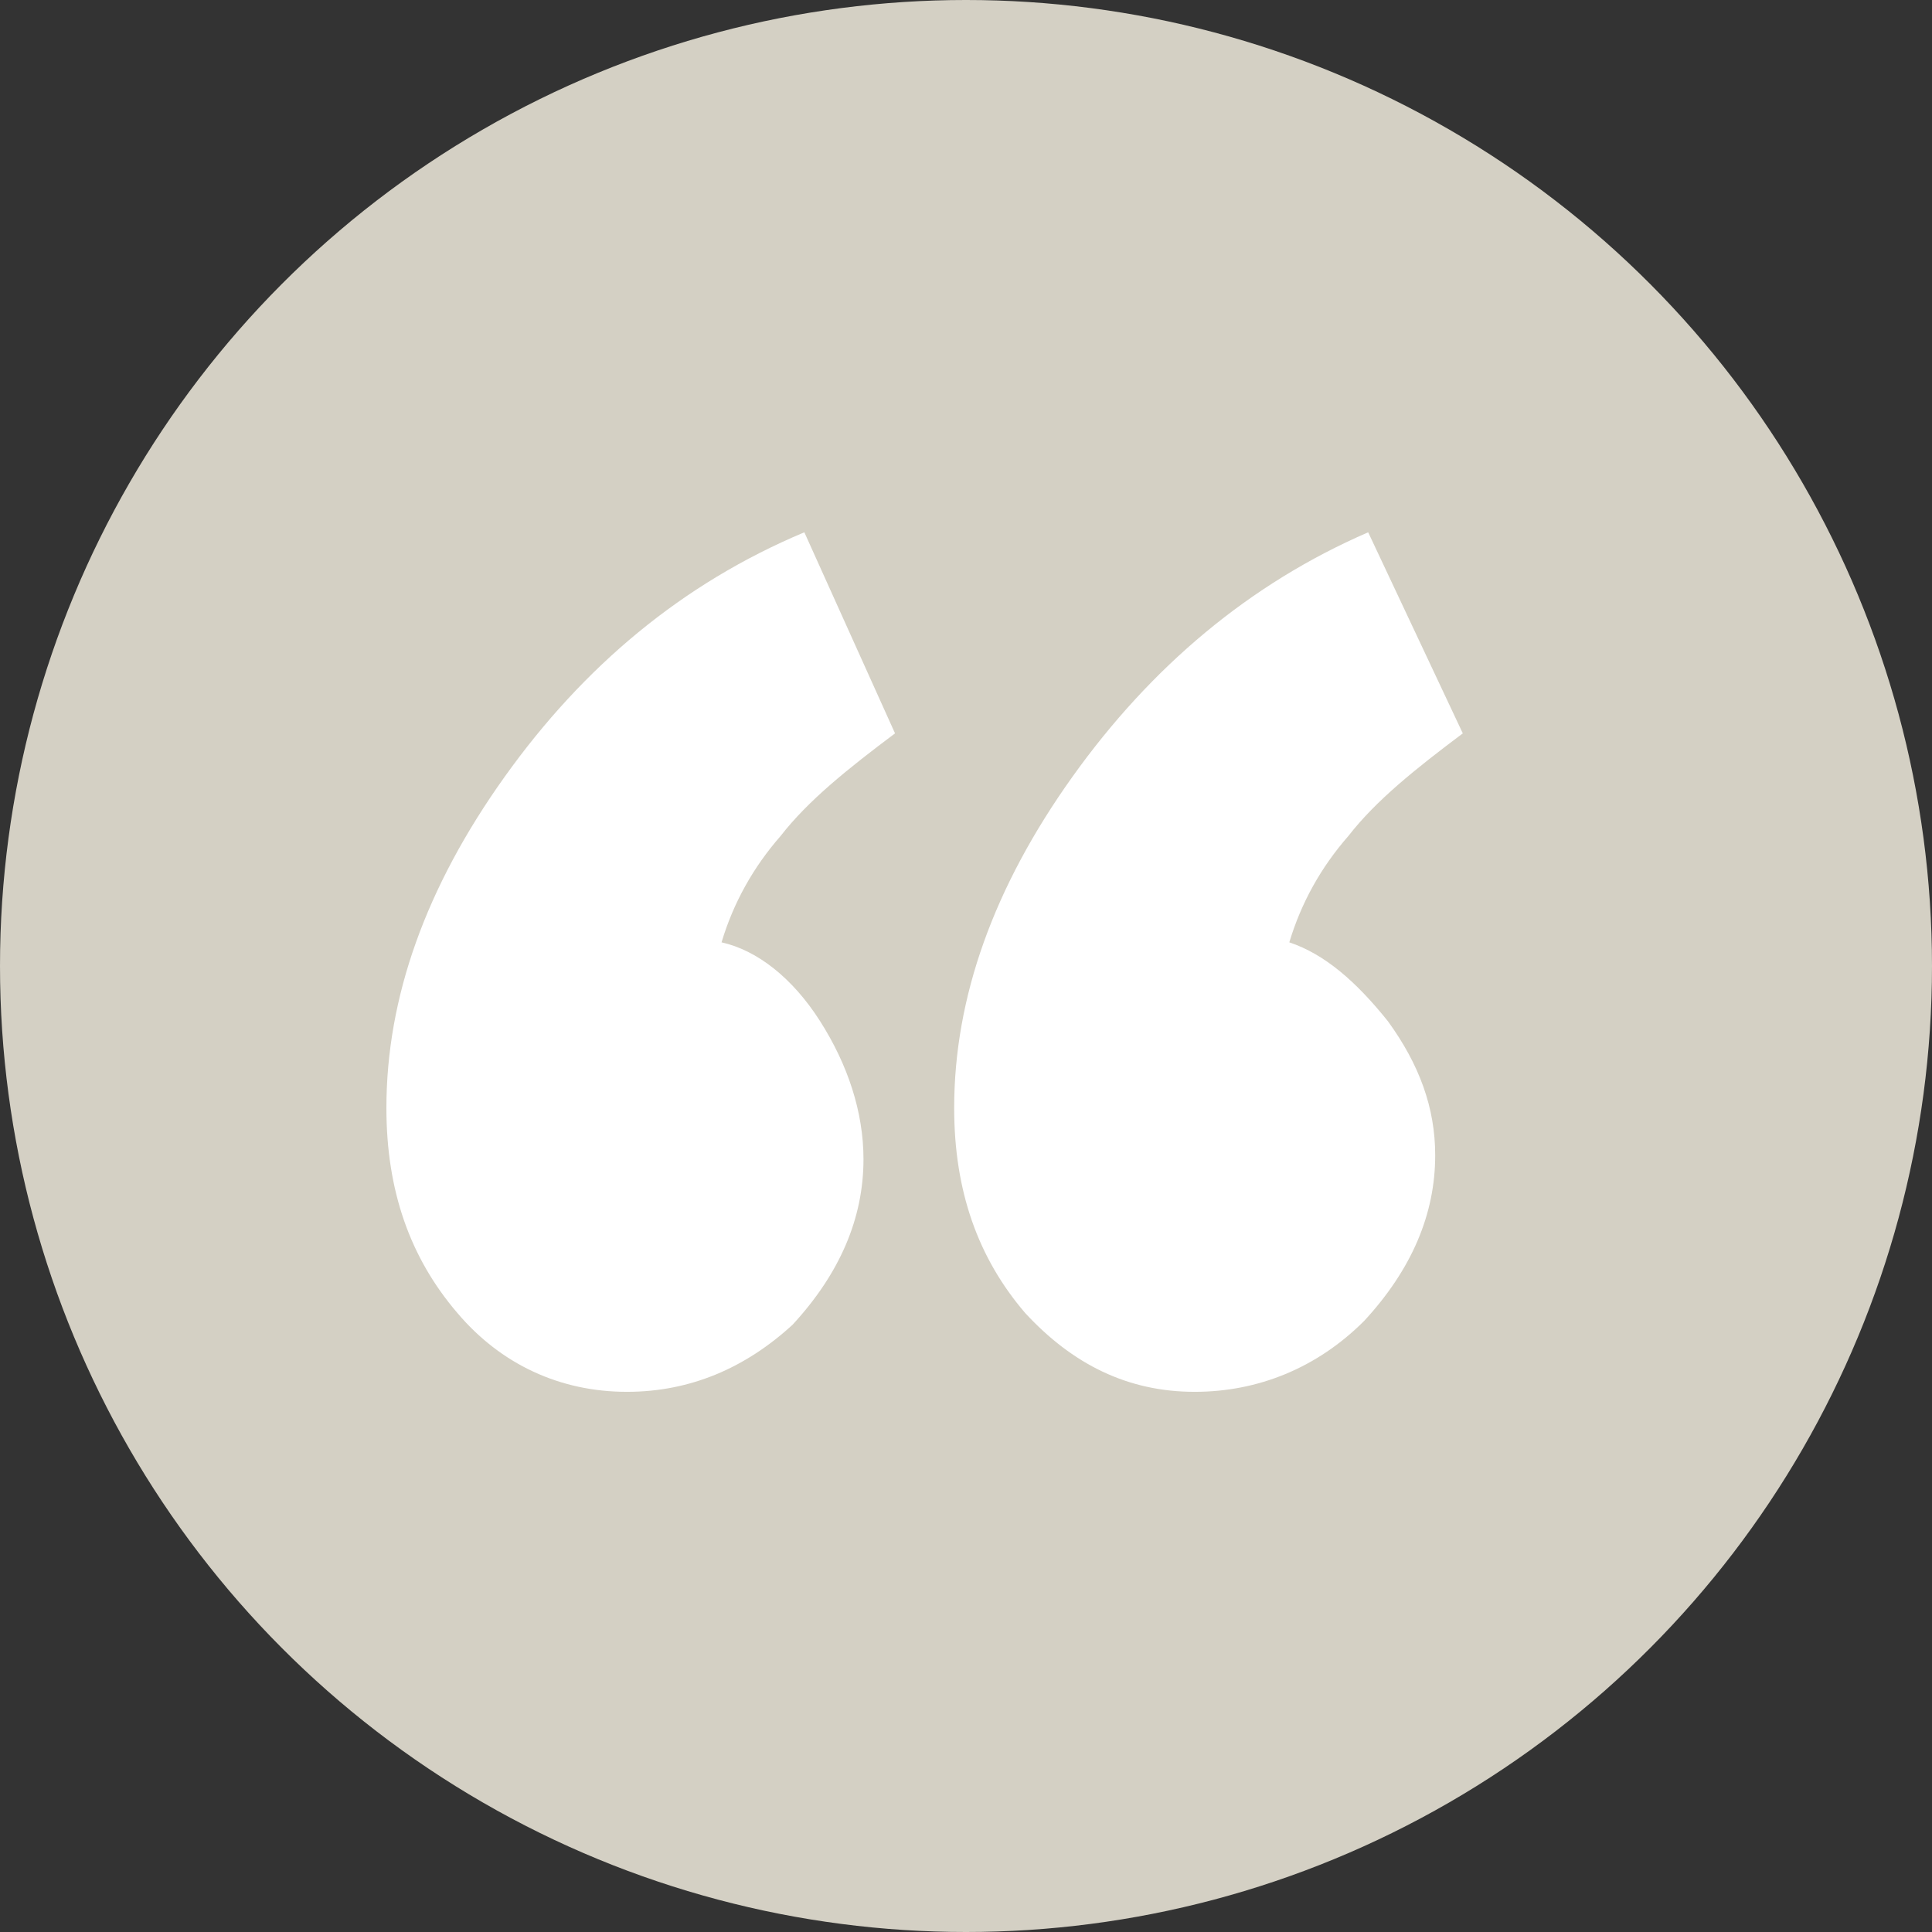
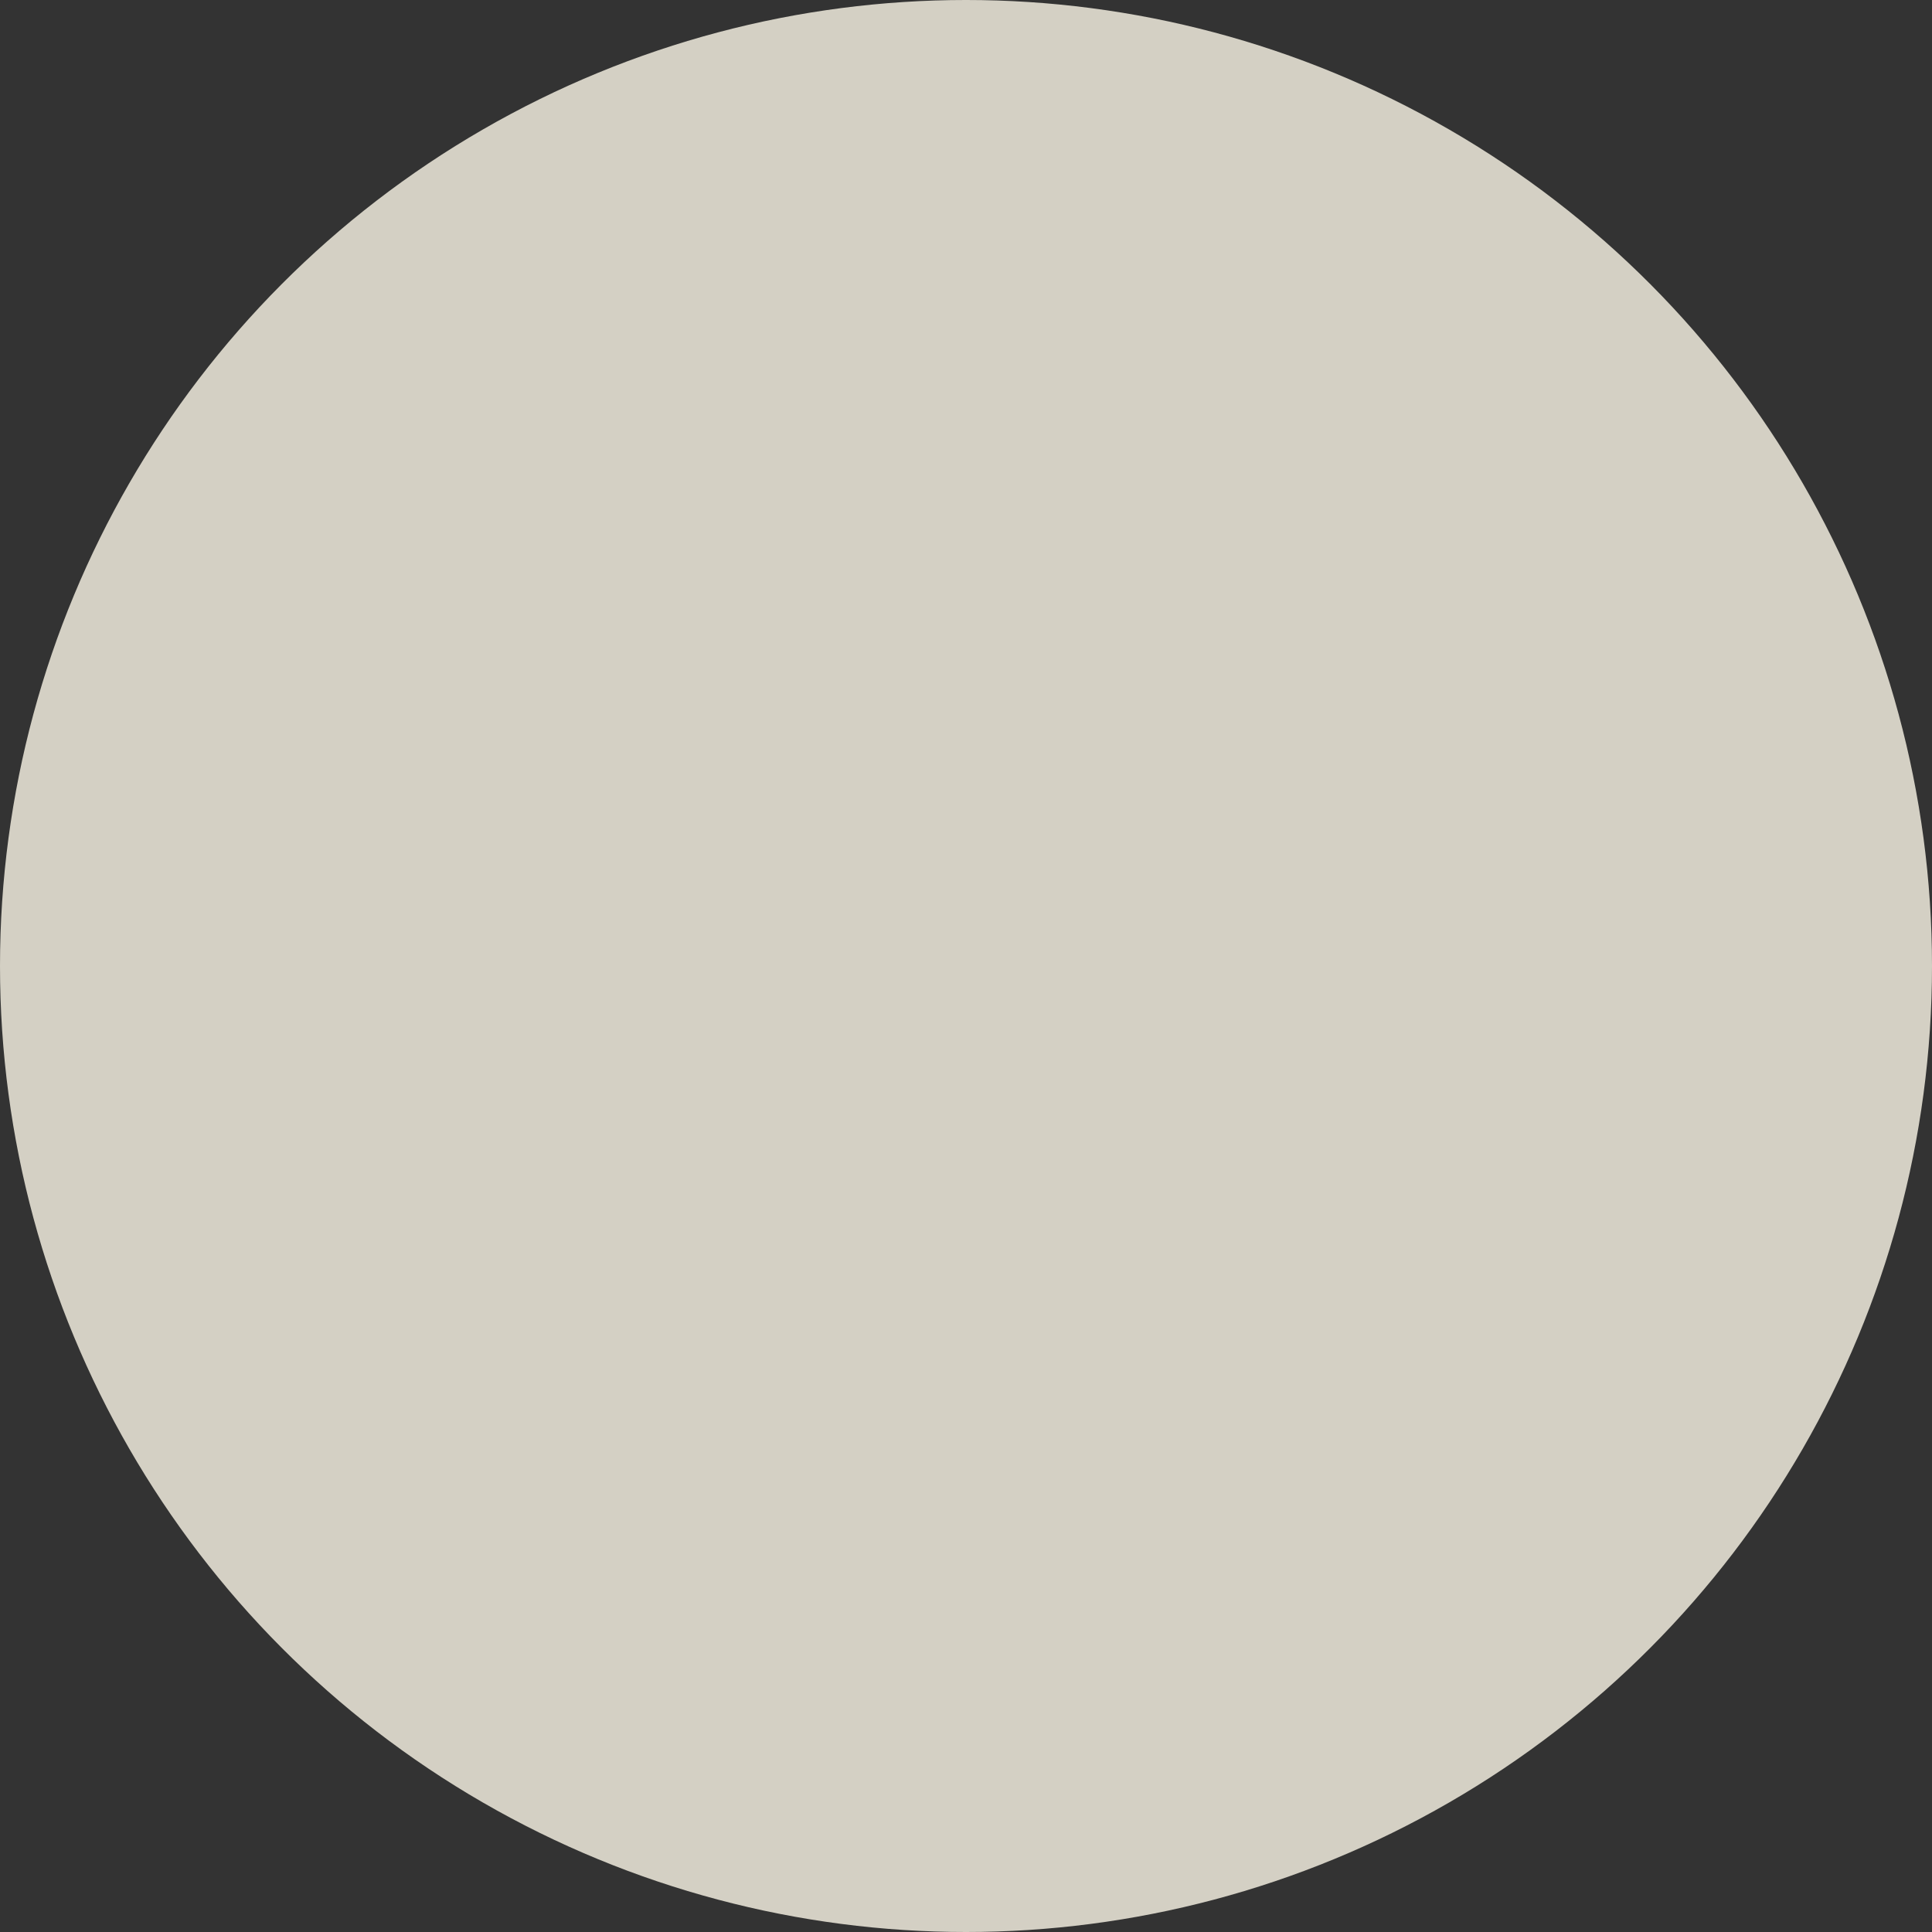
<svg xmlns="http://www.w3.org/2000/svg" version="1.1" id="Layer_1" x="0px" y="0px" width="49px" height="49px" viewBox="0 0 49 49" style="enable-background:new 0 0 49 49;" xml:space="preserve">
  <rect x="0" y="0" width="49" height="49" fill="#333333" stroke="none" />
  <style type="text/css">
	.st0{fill:#776E68;}
	.st1{fill:#FFFFFF;}
	.st2{fill:#D4D0C4;}
	.st3{fill:#1E64AA;}
	.st4{fill:#ECBA3B;}
	.st5{fill:#B2C327;}
	.st6{fill:#4A8231;}
</style>
  <g>
    <circle class="st2" cx="24.5" cy="24.5" r="24.5" />
    <g>
-       <path class="st1" d="M15.9,35.3c-1.7,0-3.2-0.7-4.3-2c-1.2-1.4-1.8-3.1-1.8-5.2c0-2.8,1-5.6,3-8.4c2-2.8,4.5-4.9,7.6-6.2l2.3,5.1    c-1.2,0.9-2.2,1.7-2.9,2.6c-0.7,0.8-1.2,1.7-1.5,2.7c0.9,0.2,1.8,0.9,2.5,2c0.7,1.1,1.1,2.3,1.1,3.5c0,1.5-0.6,2.9-1.8,4.2    C18.9,34.7,17.5,35.3,15.9,35.3z M30.3,35.3c-1.7,0-3.1-0.7-4.3-2c-1.2-1.4-1.8-3.1-1.8-5.2c0-2.8,1-5.6,3-8.4    c2-2.8,4.5-4.9,7.5-6.2l2.4,5.1c-1.2,0.9-2.2,1.7-2.9,2.6c-0.7,0.8-1.2,1.7-1.5,2.7c0.9,0.3,1.7,1,2.5,2c0.8,1.1,1.2,2.2,1.2,3.4    c0,1.5-0.6,2.9-1.8,4.2C33.4,34.7,31.9,35.3,30.3,35.3z" />
-     </g>
+       </g>
  </g>
</svg>